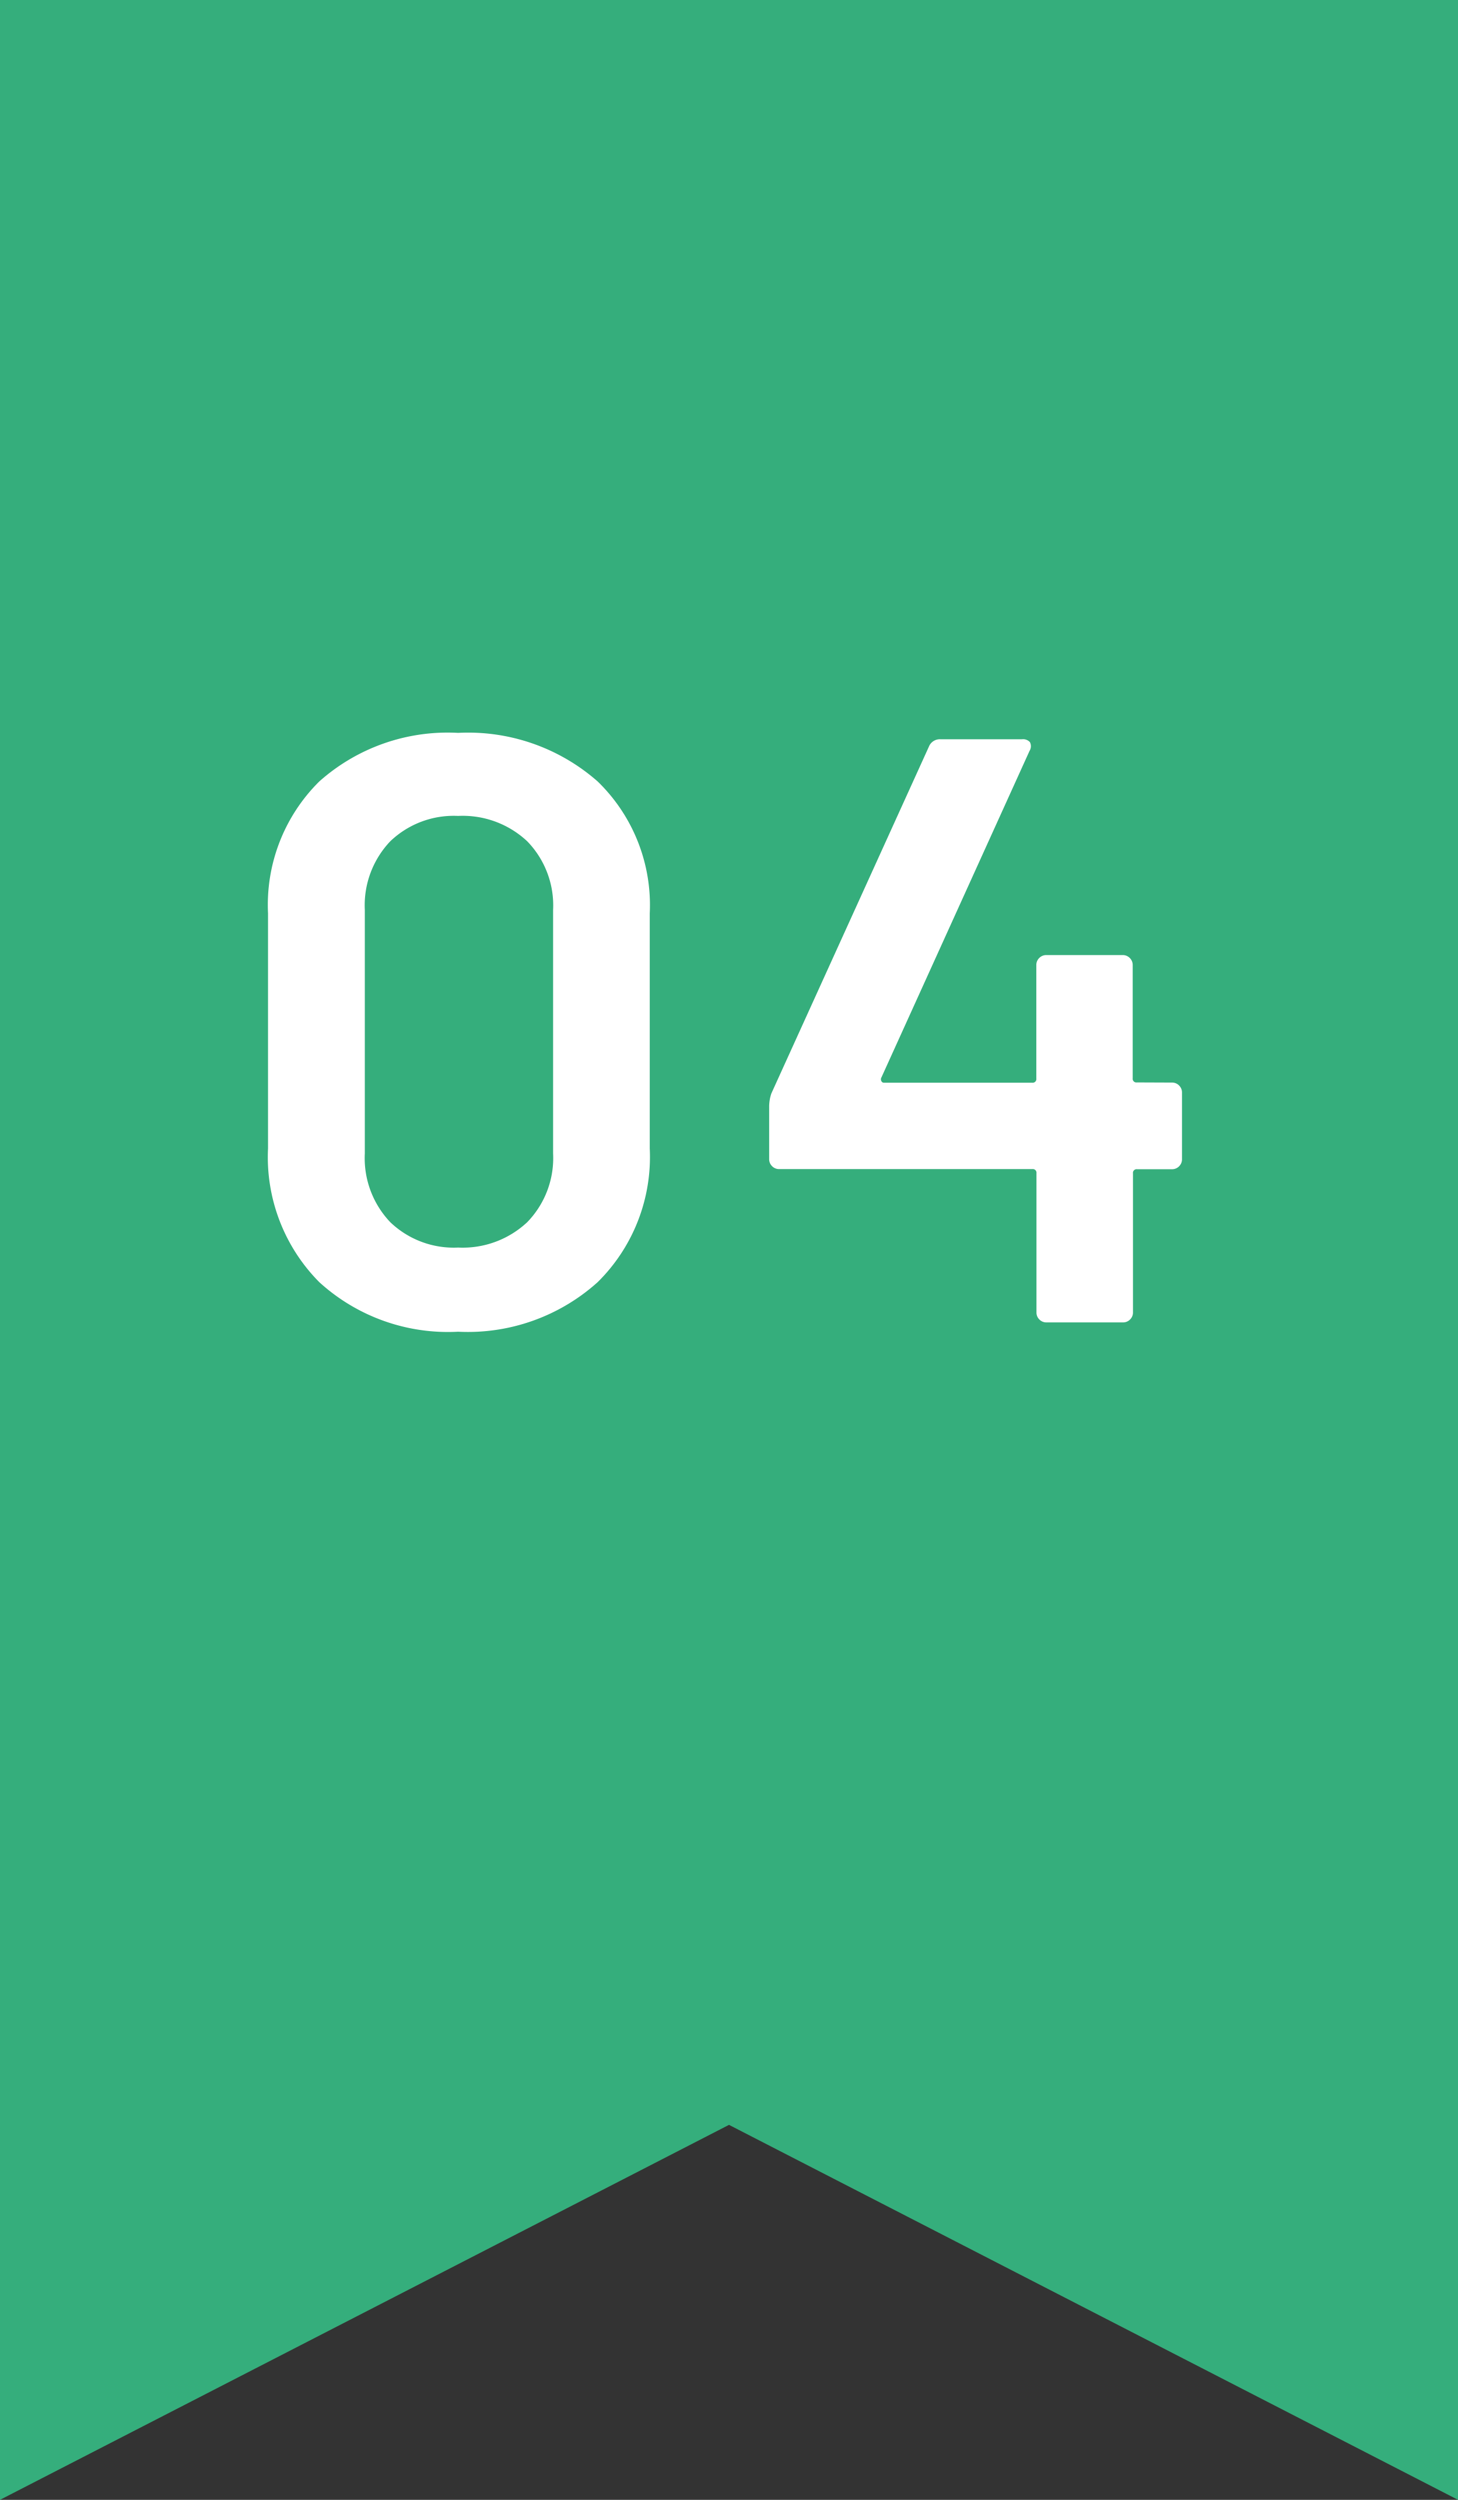
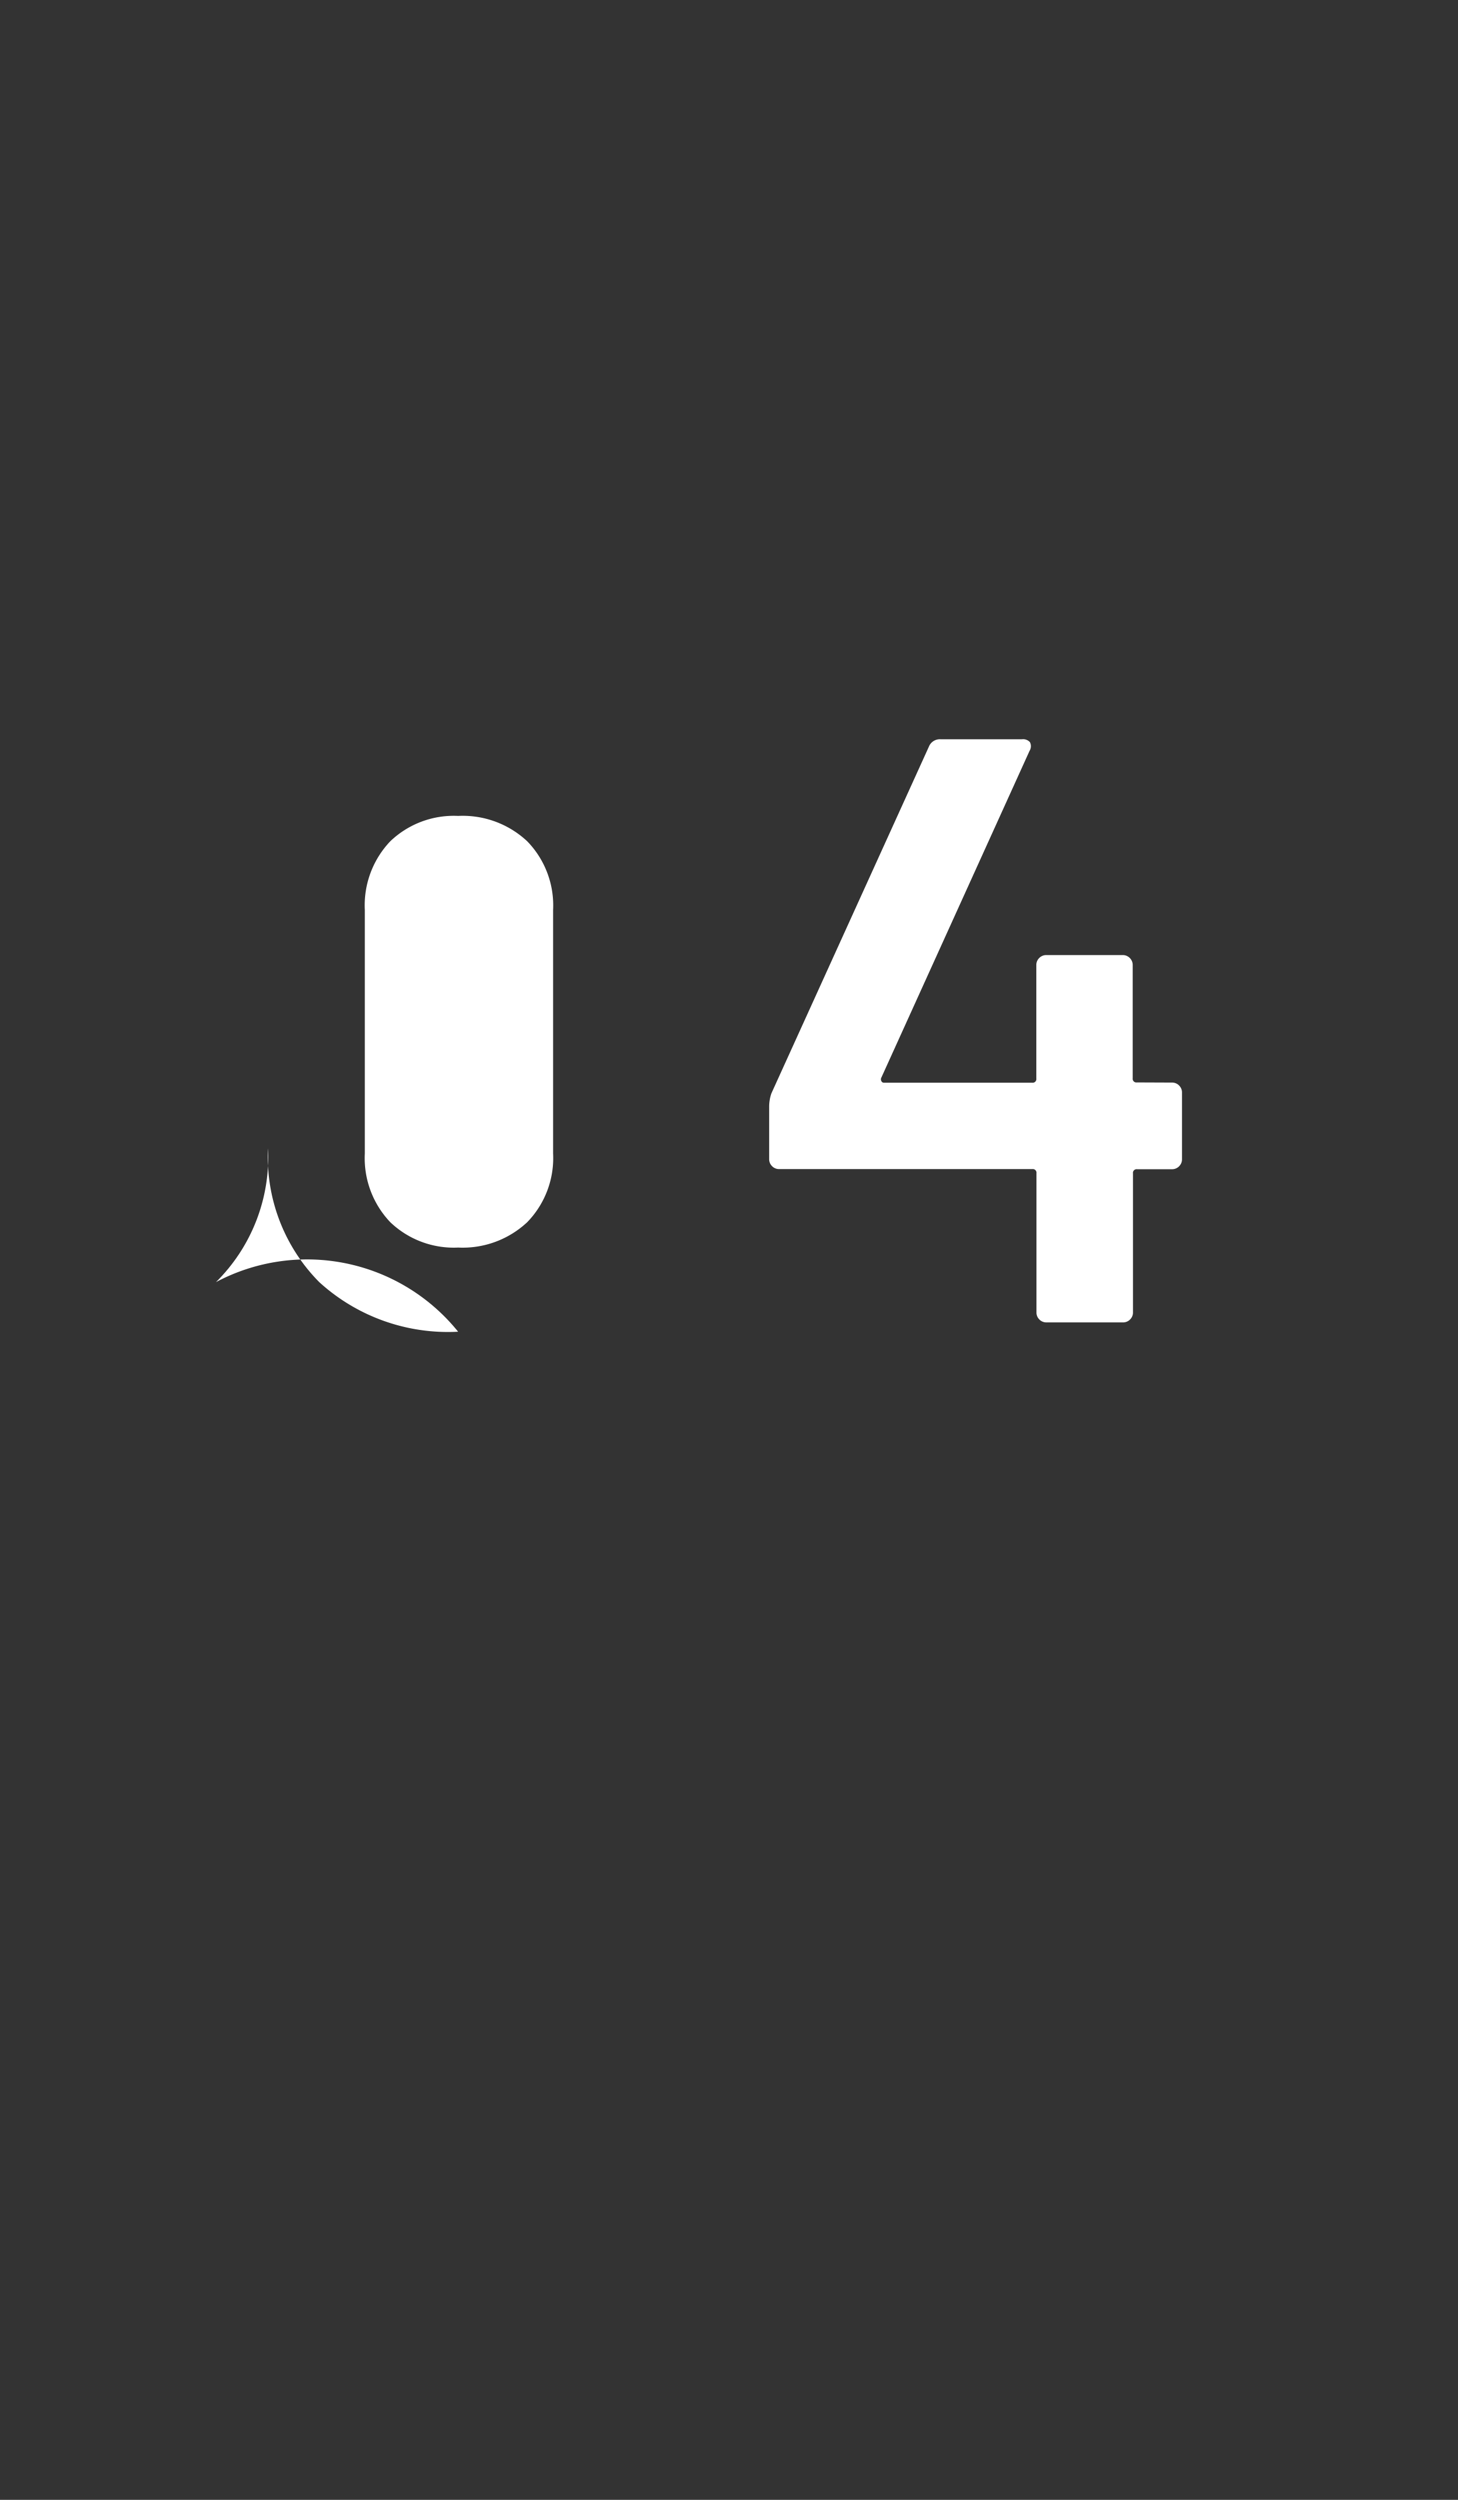
<svg xmlns="http://www.w3.org/2000/svg" width="42" height="72" viewBox="0 0 42 72">
  <rect x="0" y="0" width="42" height="72" fill="#333333" stroke="none" />
  <g id="グループ_87741" data-name="グループ 87741" transform="translate(-410 -6615)">
    <g id="グループ_87740" data-name="グループ 87740">
      <g id="グループ_87634" data-name="グループ 87634" transform="translate(410 6615)">
        <g id="グループ_92" data-name="グループ 92">
-           <path id="パス_405" data-name="パス 405" d="M496,1607.961l-21-10.8-21,10.8v-72h42Z" transform="translate(-454 -1535.961)" fill="#35ae7c" />
-         </g>
-         <path id="パス_170689" data-name="パス 170689" d="M-7.644.264a5.5,5.5,0,0,1-4-1.428,5.111,5.111,0,0,1-1.476-3.852v-6.768a5,5,0,0,1,1.476-3.8,5.559,5.559,0,0,1,4-1.4,5.646,5.646,0,0,1,4.02,1.4,4.959,4.959,0,0,1,1.5,3.8v6.768a5.067,5.067,0,0,1-1.5,3.852A5.589,5.589,0,0,1-7.644.264Zm0-2.424a2.717,2.717,0,0,0,1.992-.732,2.651,2.651,0,0,0,.744-1.98V-11.88a2.651,2.651,0,0,0-.744-1.98,2.717,2.717,0,0,0-1.992-.732A2.643,2.643,0,0,0-9.6-13.86a2.675,2.675,0,0,0-.732,1.98v7.008A2.675,2.675,0,0,0-9.6-2.892,2.643,2.643,0,0,0-7.644-2.16ZM12.924-6.912a.278.278,0,0,1,.2.084.278.278,0,0,1,.084.2V-4.7a.278.278,0,0,1-.084.2.278.278,0,0,1-.2.084H11.916a.106.106,0,0,0-.12.12V-.288a.278.278,0,0,1-.084.2.278.278,0,0,1-.2.084H9.3a.278.278,0,0,1-.2-.084.278.278,0,0,1-.084-.2V-4.3a.106.106,0,0,0-.12-.12H1.6a.278.278,0,0,1-.2-.084.278.278,0,0,1-.084-.2V-6.24A1.185,1.185,0,0,1,1.38-6.6l4.536-9.984a.34.34,0,0,1,.336-.216H8.6a.264.264,0,0,1,.228.084.258.258,0,0,1-.012.252L4.548-7.056a.1.1,0,0,0,0,.1.077.077,0,0,0,.072.048H8.892a.106.106,0,0,0,.12-.12V-10.3a.278.278,0,0,1,.084-.2.278.278,0,0,1,.2-.084h2.208a.278.278,0,0,1,.2.084.278.278,0,0,1,.084.2v3.264a.106.106,0,0,0,.12.12Z" transform="translate(20.841 38.092)" fill="#fff" />
+           </g>
+         <path id="パス_170689" data-name="パス 170689" d="M-7.644.264a5.5,5.5,0,0,1-4-1.428,5.111,5.111,0,0,1-1.476-3.852v-6.768v6.768a5.067,5.067,0,0,1-1.5,3.852A5.589,5.589,0,0,1-7.644.264Zm0-2.424a2.717,2.717,0,0,0,1.992-.732,2.651,2.651,0,0,0,.744-1.98V-11.88a2.651,2.651,0,0,0-.744-1.98,2.717,2.717,0,0,0-1.992-.732A2.643,2.643,0,0,0-9.6-13.86a2.675,2.675,0,0,0-.732,1.98v7.008A2.675,2.675,0,0,0-9.6-2.892,2.643,2.643,0,0,0-7.644-2.16ZM12.924-6.912a.278.278,0,0,1,.2.084.278.278,0,0,1,.084.2V-4.7a.278.278,0,0,1-.084.2.278.278,0,0,1-.2.084H11.916a.106.106,0,0,0-.12.12V-.288a.278.278,0,0,1-.084.2.278.278,0,0,1-.2.084H9.3a.278.278,0,0,1-.2-.084.278.278,0,0,1-.084-.2V-4.3a.106.106,0,0,0-.12-.12H1.6a.278.278,0,0,1-.2-.084.278.278,0,0,1-.084-.2V-6.24A1.185,1.185,0,0,1,1.38-6.6l4.536-9.984a.34.34,0,0,1,.336-.216H8.6a.264.264,0,0,1,.228.084.258.258,0,0,1-.012.252L4.548-7.056a.1.1,0,0,0,0,.1.077.077,0,0,0,.072.048H8.892a.106.106,0,0,0,.12-.12V-10.3a.278.278,0,0,1,.084-.2.278.278,0,0,1,.2-.084h2.208a.278.278,0,0,1,.2.084.278.278,0,0,1,.084.2v3.264a.106.106,0,0,0,.12.12Z" transform="translate(20.841 38.092)" fill="#fff" />
      </g>
    </g>
  </g>
</svg>